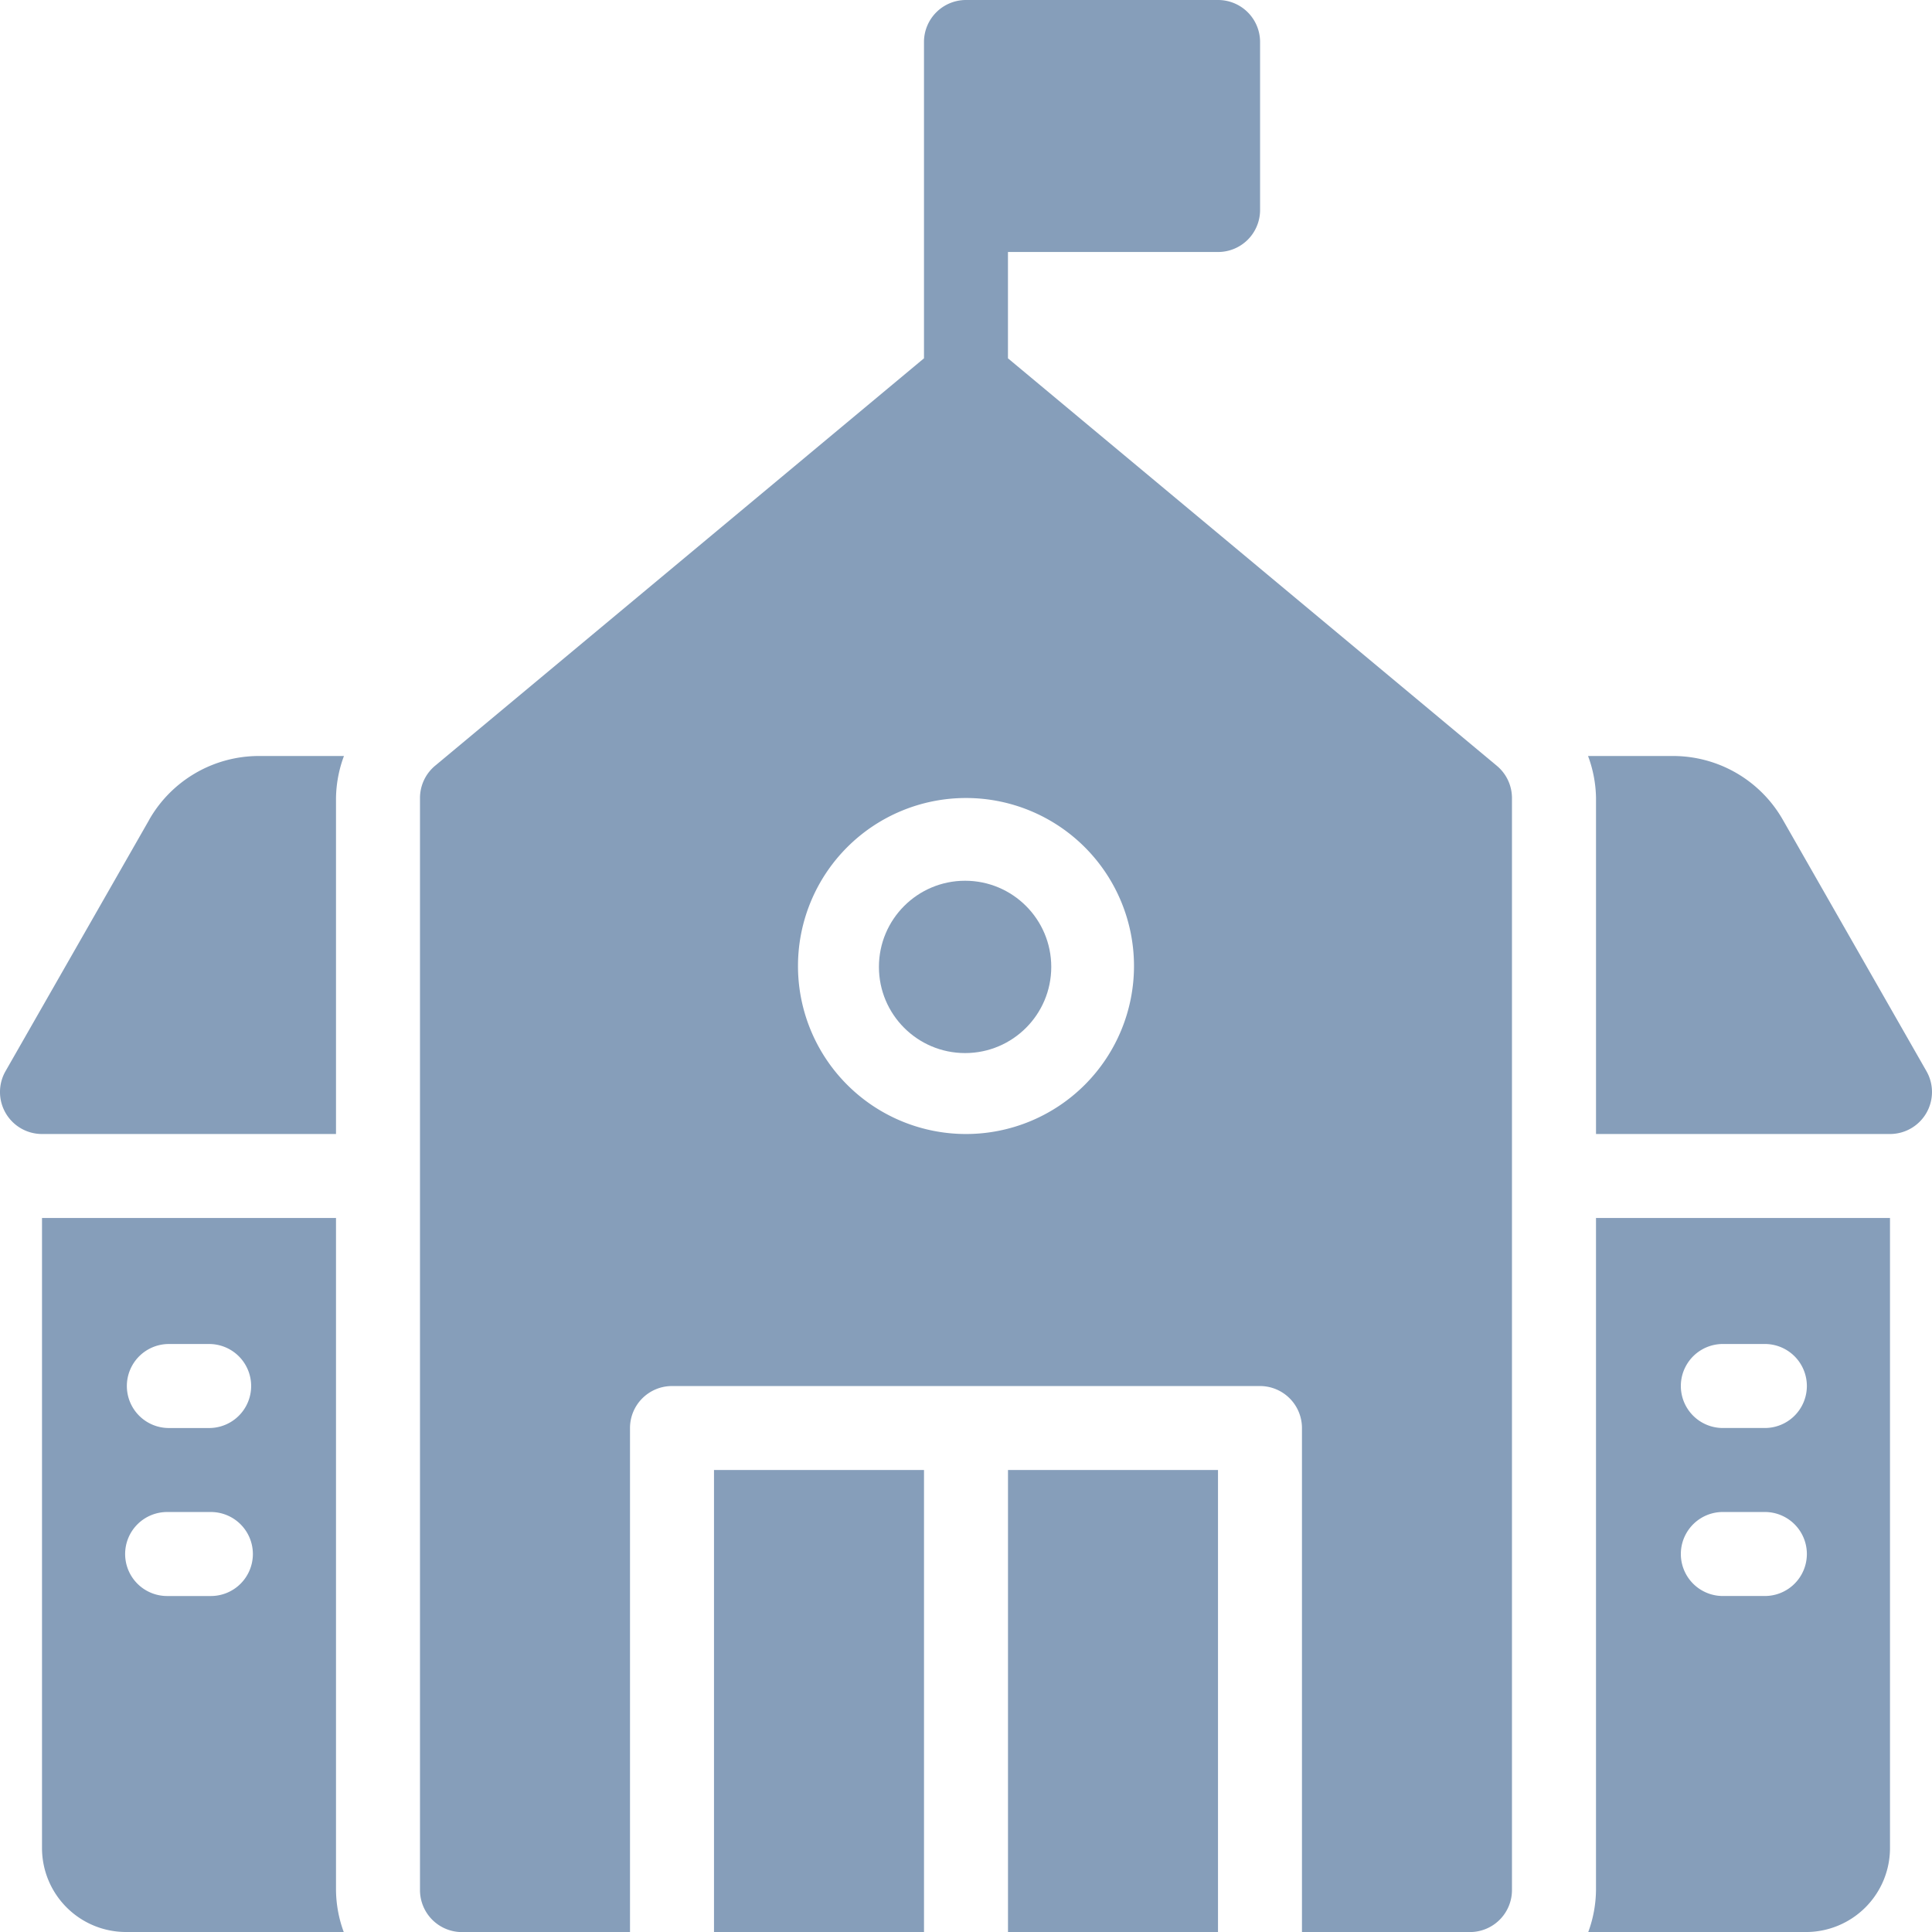
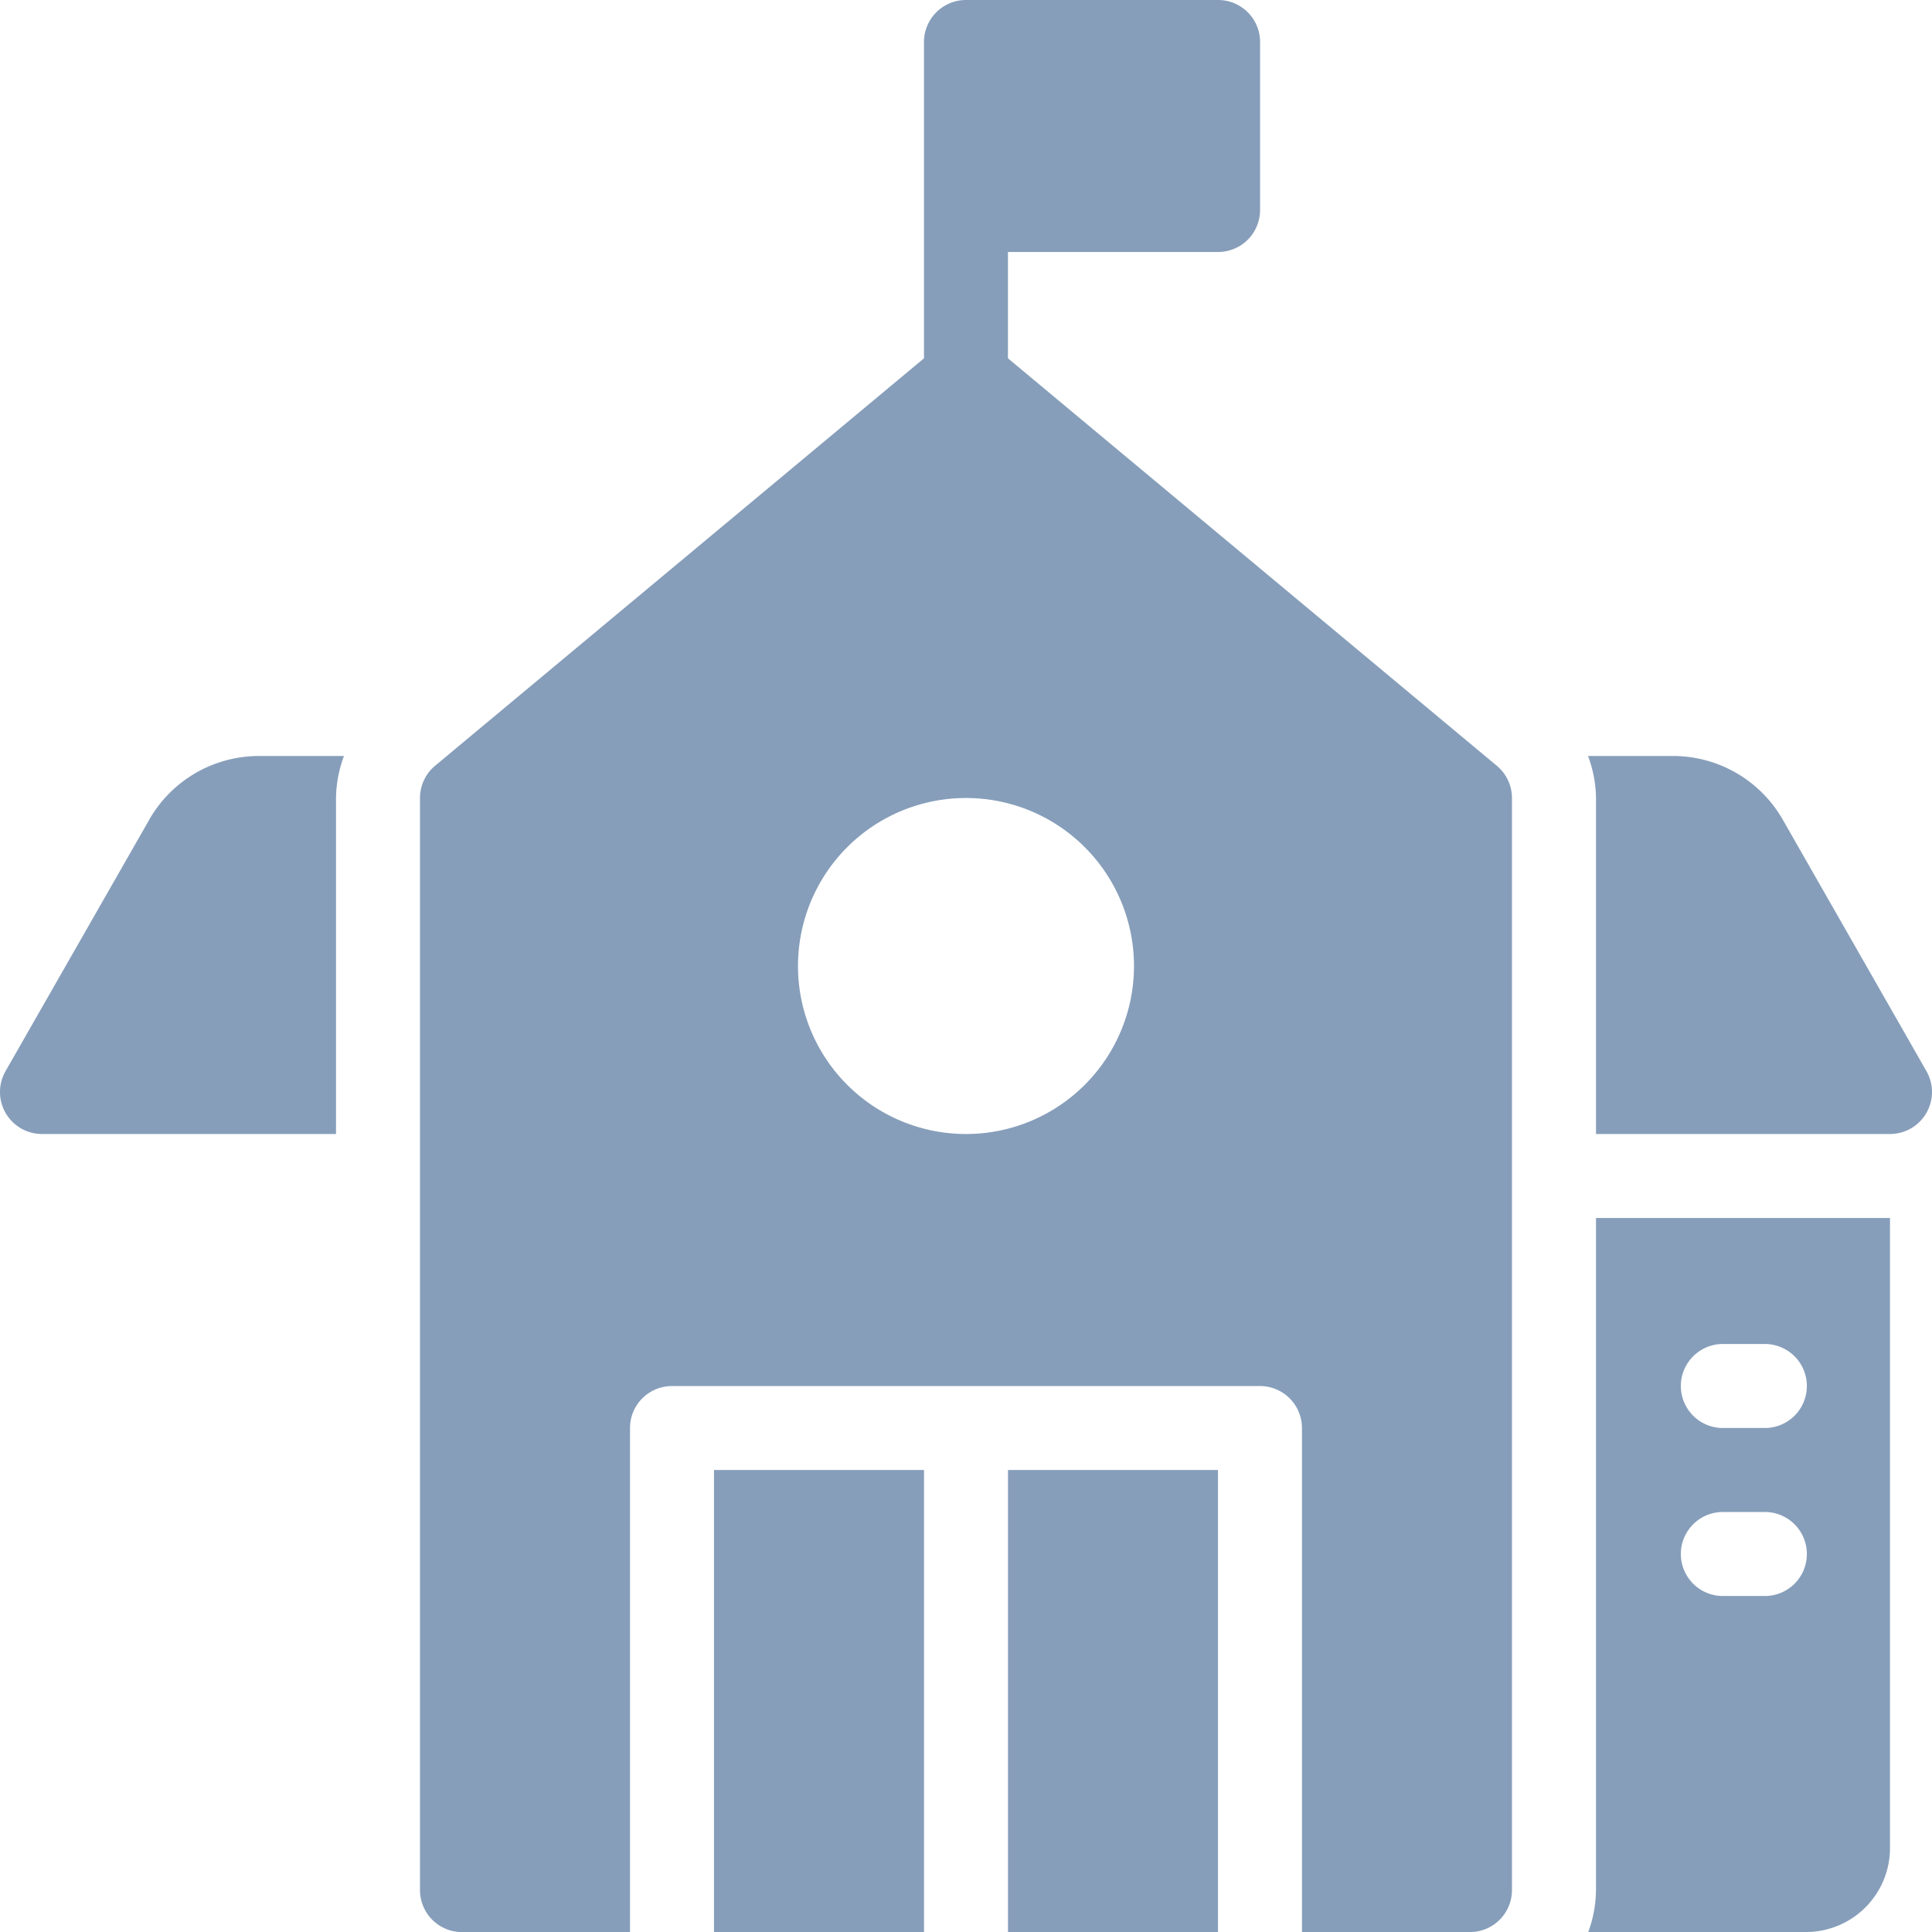
<svg xmlns="http://www.w3.org/2000/svg" width="109.421" height="109.421" viewBox="0 0 109.421 109.421">
  <g id="School_Building" data-name="School Building" transform="translate(-1 -1)">
    <path id="Trazado_357" data-name="Trazado 357" d="M9.458,22.6,1.313,36.85a2.379,2.379,0,0,0,2.065,3.559H20.03V21.379A7.091,7.091,0,0,1,20.48,19H15.655a7.157,7.157,0,0,0-6.2,3.6Z" transform="translate(0 24.817)" fill="#869eba" />
    <path id="Trazado_358" data-name="Trazado 358" d="M57.977,36.85,49.833,22.595A7.158,7.158,0,0,0,43.635,19H38.811a7.089,7.089,0,0,1,.451,2.379v19.03H55.912a2.379,2.379,0,0,0,2.065-3.559Z" transform="translate(52.13 24.817)" fill="#869eba" />
    <path id="Trazado_359" data-name="Trazado 359" d="M18,36H29.894V62.166H18Z" transform="translate(23.438 48.255)" fill="#869eba" />
-     <circle id="Elipse_2" data-name="Elipse 2" cx="4.88" cy="4.88" r="4.88" transform="translate(50.779 50.882)" fill="#869eba" />
    <path id="Trazado_360" data-name="Trazado 360" d="M25,36H36.894V62.166H25Z" transform="translate(33.089 48.255)" fill="#869eba" />
    <path id="Trazado_361" data-name="Trazado 361" d="M44.3,21.294V15.272H56.2a2.379,2.379,0,0,0,2.379-2.379V3.379A2.379,2.379,0,0,0,56.2,1H41.923a2.379,2.379,0,0,0-2.379,2.379V21.294L11.855,44.369A2.38,2.38,0,0,0,11,46.2v61.847a2.379,2.379,0,0,0,2.379,2.379h9.515V81.877A2.379,2.379,0,0,1,25.272,79.5h33.3a2.379,2.379,0,0,1,2.379,2.379v28.545h9.515a2.379,2.379,0,0,0,2.379-2.379V46.2a2.38,2.38,0,0,0-.855-1.827ZM41.923,65.226a9.515,9.515,0,1,1,9.515-9.515,9.515,9.515,0,0,1-9.515,9.515Z" transform="translate(13.787 0)" fill="#869eba" />
    <path id="Trazado_362" data-name="Trazado 362" d="M39.254,68.06a7.052,7.052,0,0,1-.438,2.379H51.148a4.757,4.757,0,0,0,4.757-4.757V30H39.254ZM46.39,37.136h2.379a2.379,2.379,0,1,1,0,4.757H46.39a2.379,2.379,0,0,1,0-4.757Zm0,9.515h2.379a2.379,2.379,0,1,1,0,4.757H46.39a2.379,2.379,0,0,1,0-4.757Z" transform="translate(52.137 39.983)" fill="#869eba" />
-     <path id="Trazado_363" data-name="Trazado 363" d="M18.651,30H2V65.681a4.757,4.757,0,0,0,4.757,4.757H19.089a7.053,7.053,0,0,1-.438-2.379ZM11.515,51.409H9.136a2.379,2.379,0,1,1,0-4.757h2.379a2.379,2.379,0,1,1,0,4.757Zm0-9.515H9.136a2.379,2.379,0,0,1,0-4.757h2.379a2.379,2.379,0,0,1,0,4.757Z" transform="translate(1.379 39.983)" fill="#869eba" />
  </g>
</svg>